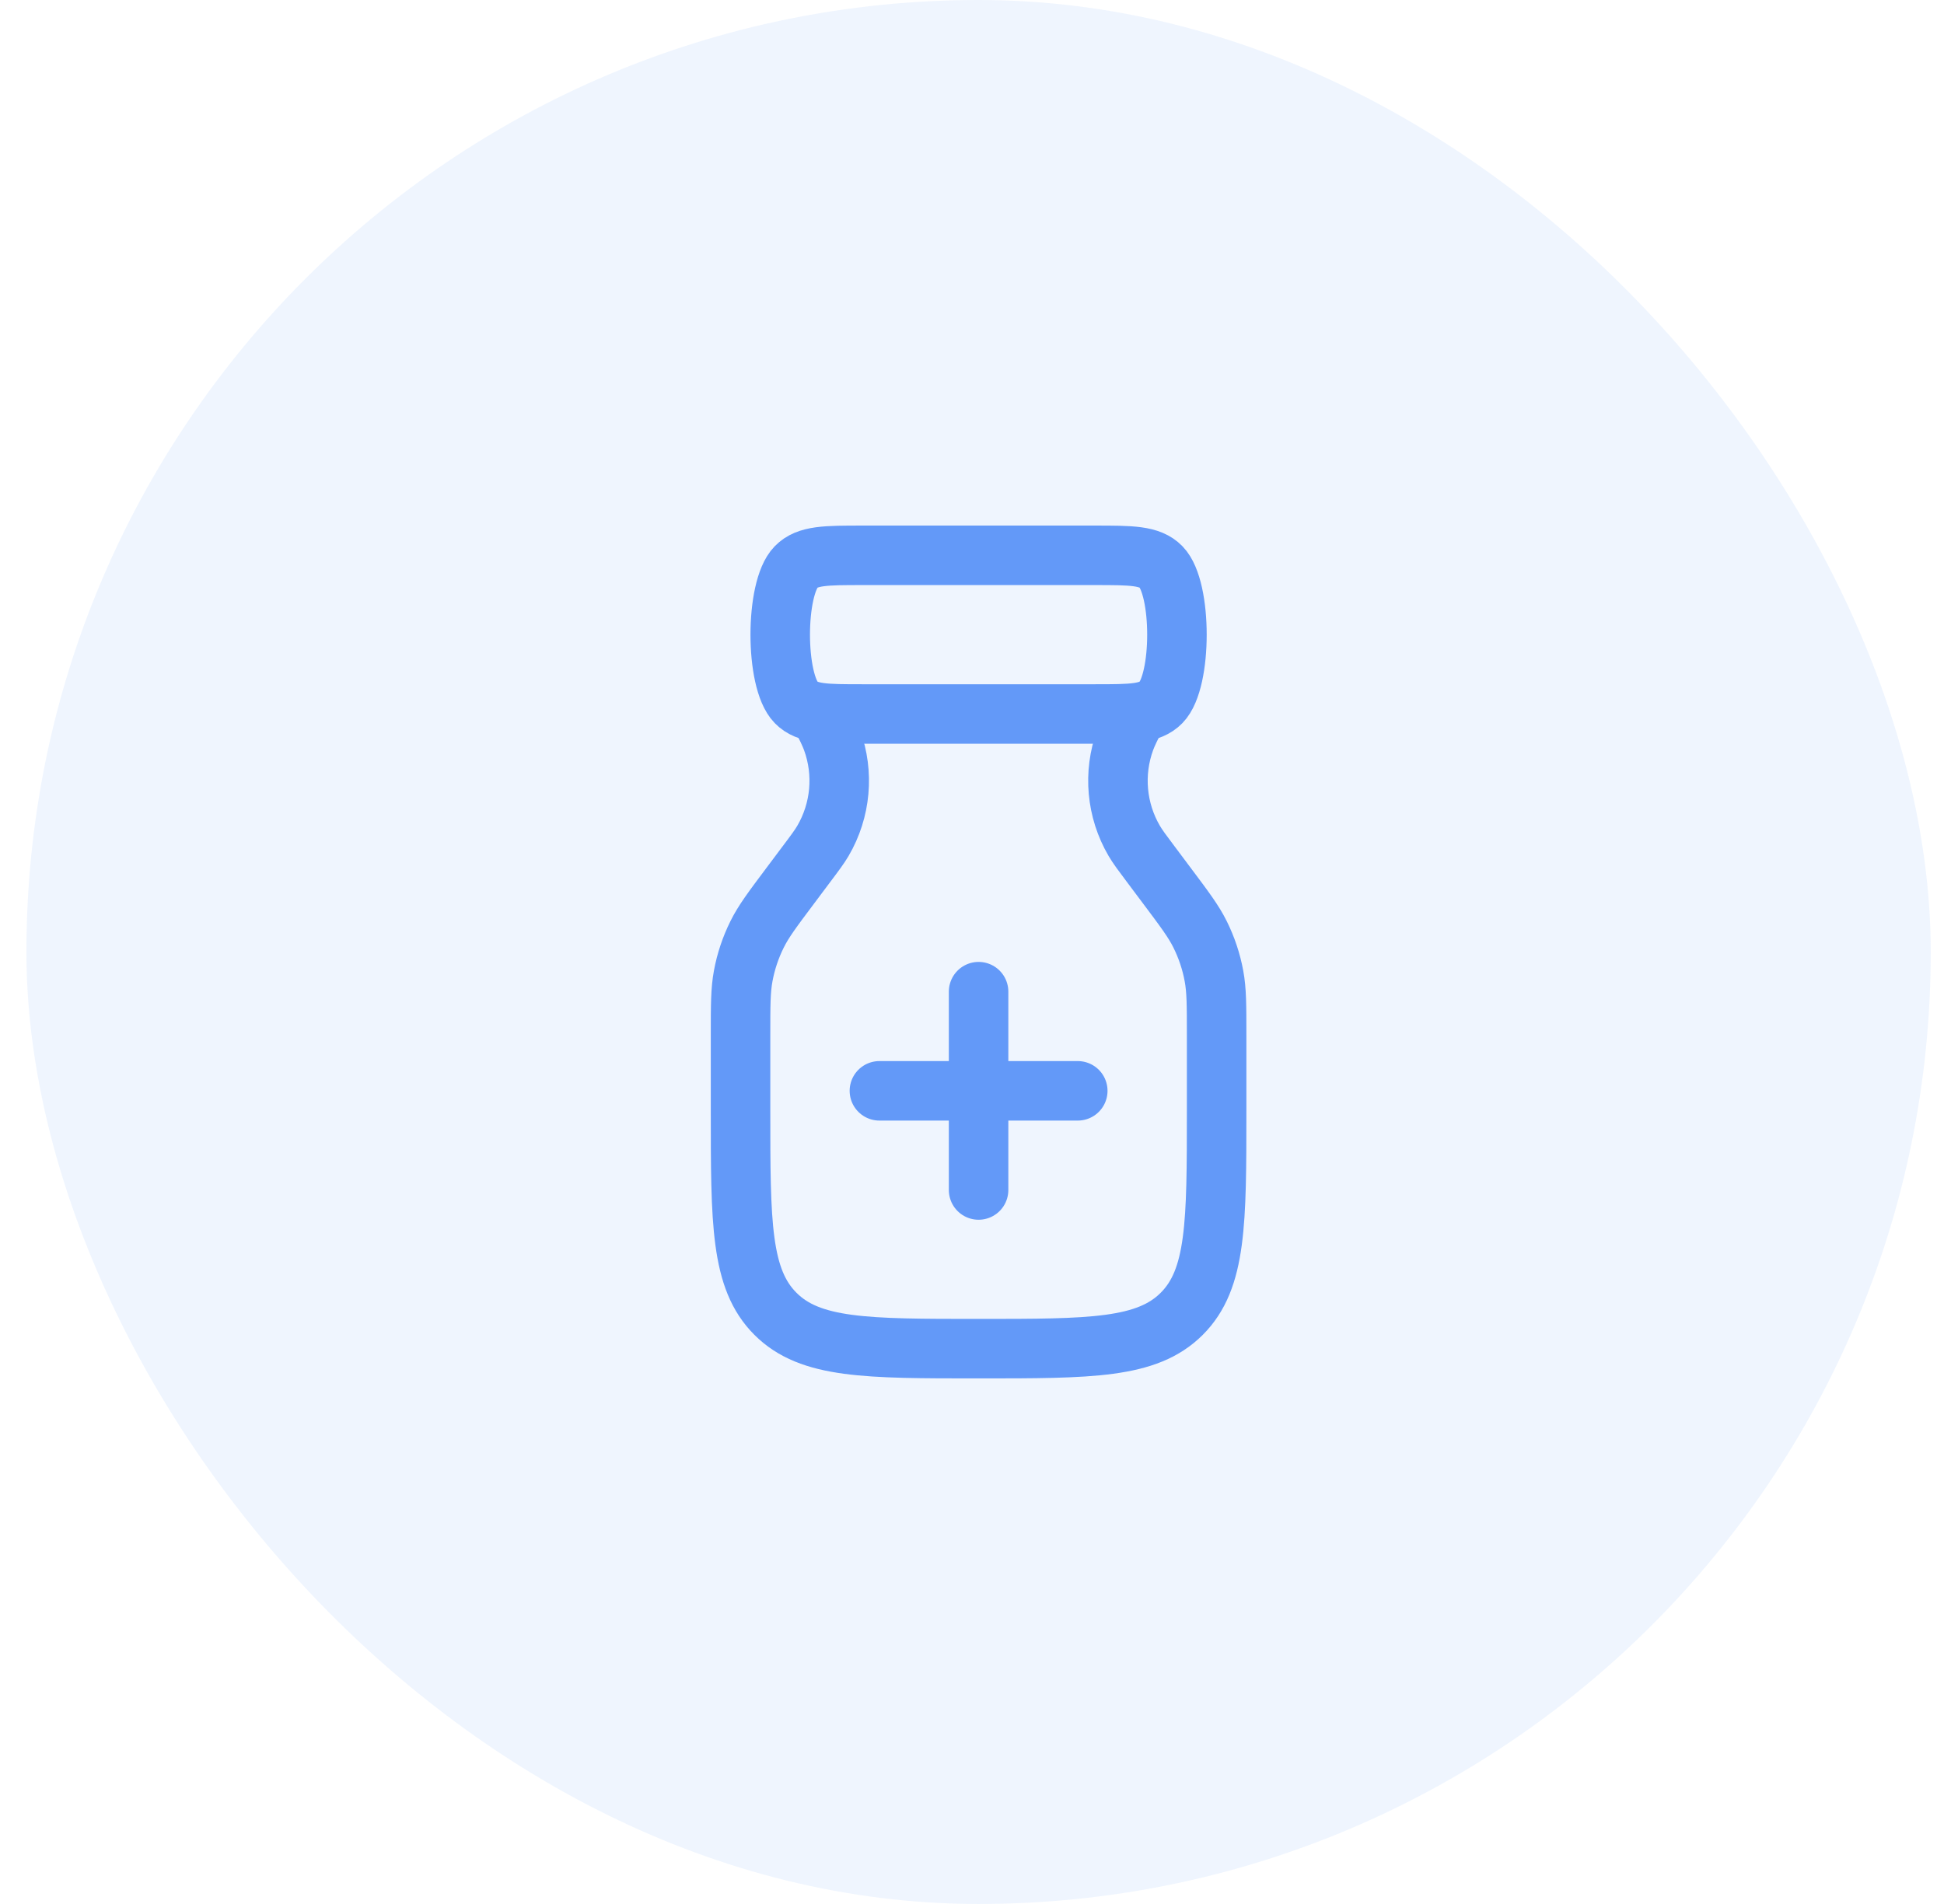
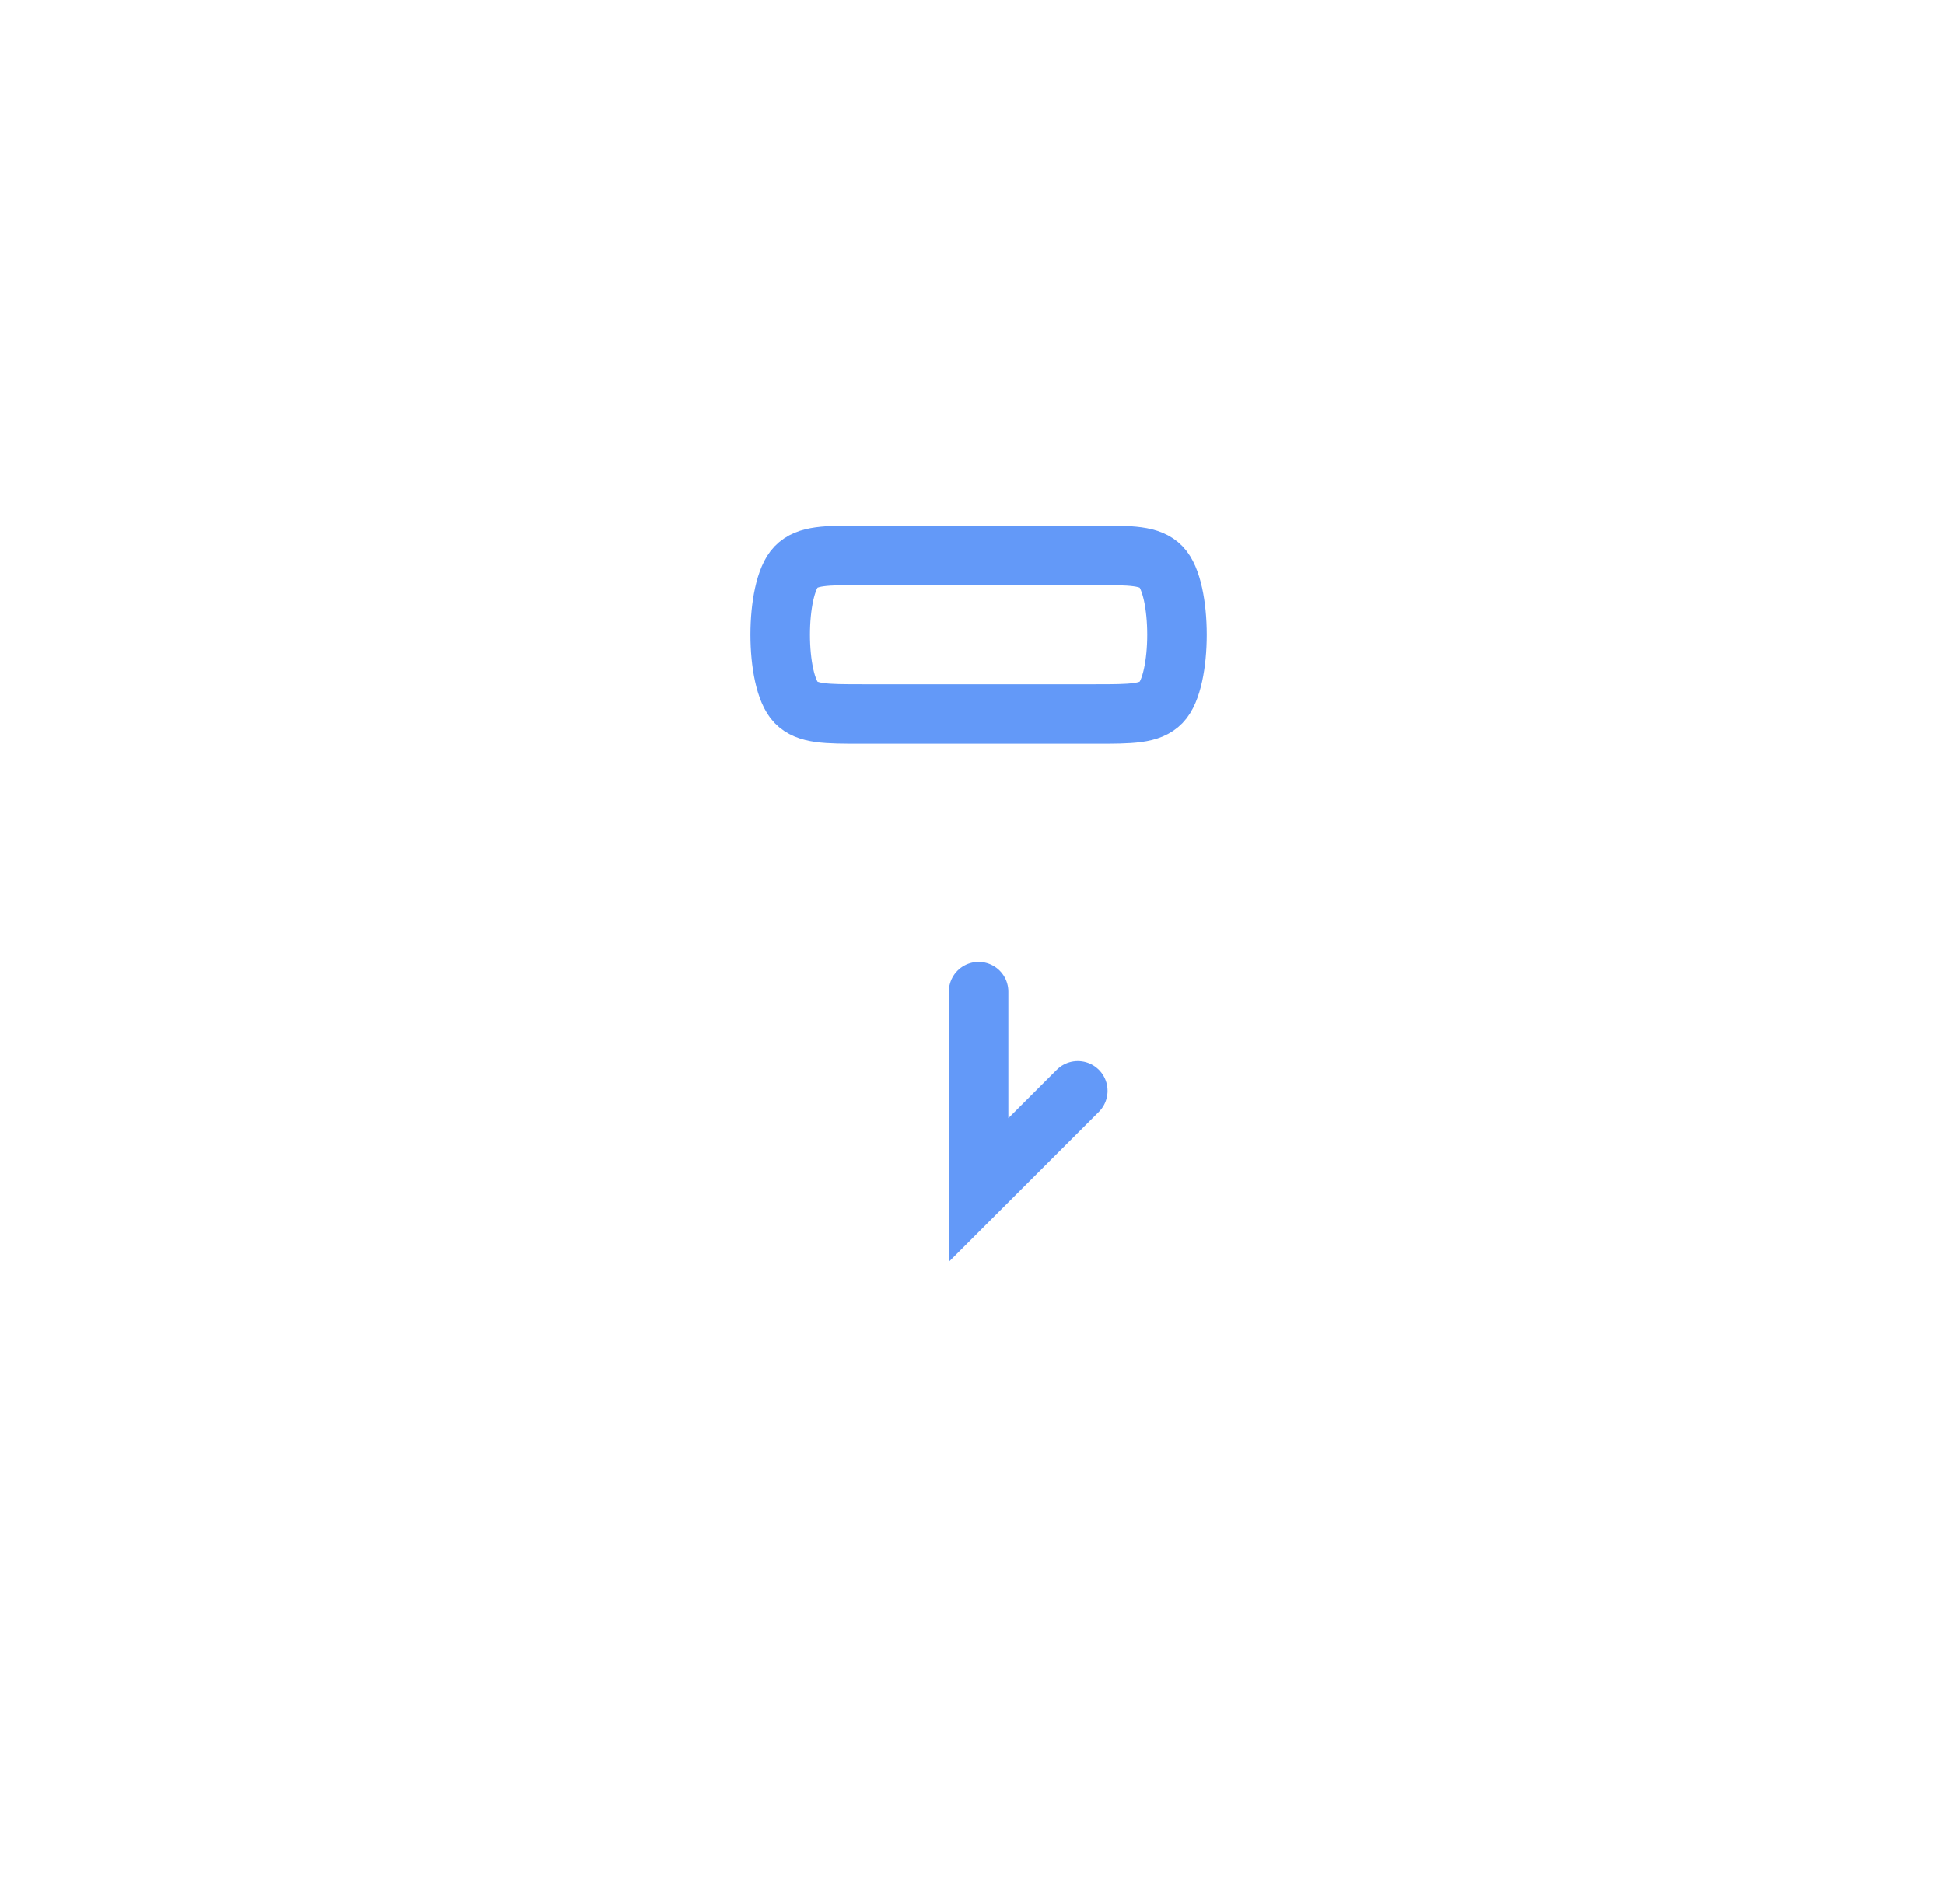
<svg xmlns="http://www.w3.org/2000/svg" width="49" height="48" viewBox="0 0 49 48" fill="none">
-   <rect x="0.666" width="48" height="48" rx="24" fill="#6399F8" fill-opacity="0.1" />
  <path d="M21.735 14L27.598 14C28.519 14 28.98 14 29.266 14.293C29.799 14.839 29.799 17.161 29.266 17.707C28.98 18 28.519 18 27.598 18H21.735C20.813 18 20.352 18 20.066 17.707C19.533 17.161 19.533 14.839 20.066 14.293C20.352 14 20.813 14 21.735 14Z" stroke="#6399F8" stroke-width="1.5" />
-   <path d="M20.666 18C20.831 18.33 20.913 18.495 20.972 18.656C21.278 19.495 21.194 20.427 20.743 21.198C20.656 21.346 20.546 21.494 20.324 21.789L19.921 22.327C19.471 22.927 19.246 23.227 19.083 23.556C18.918 23.888 18.8 24.241 18.733 24.605C18.666 24.966 18.666 25.341 18.666 26.091V28C18.666 30.828 18.666 32.243 19.545 33.121C20.423 34 21.838 34 24.666 34C27.494 34 28.909 34 29.787 33.121C30.666 32.243 30.666 30.828 30.666 28V26.091C30.666 25.341 30.666 24.966 30.599 24.605C30.532 24.241 30.414 23.888 30.249 23.556C30.086 23.227 29.861 22.927 29.411 22.327L29.008 21.789C28.786 21.494 28.676 21.346 28.589 21.198C28.138 20.427 28.054 19.495 28.36 18.656C28.419 18.495 28.501 18.33 28.666 18" stroke="#6399F8" stroke-width="1.5" />
-   <path d="M24.666 25V30M22.166 27.5L27.166 27.5" stroke="#6399F8" stroke-width="1.5" stroke-linecap="round" />
+   <path d="M24.666 25V30L27.166 27.5" stroke="#6399F8" stroke-width="1.5" stroke-linecap="round" />
</svg>